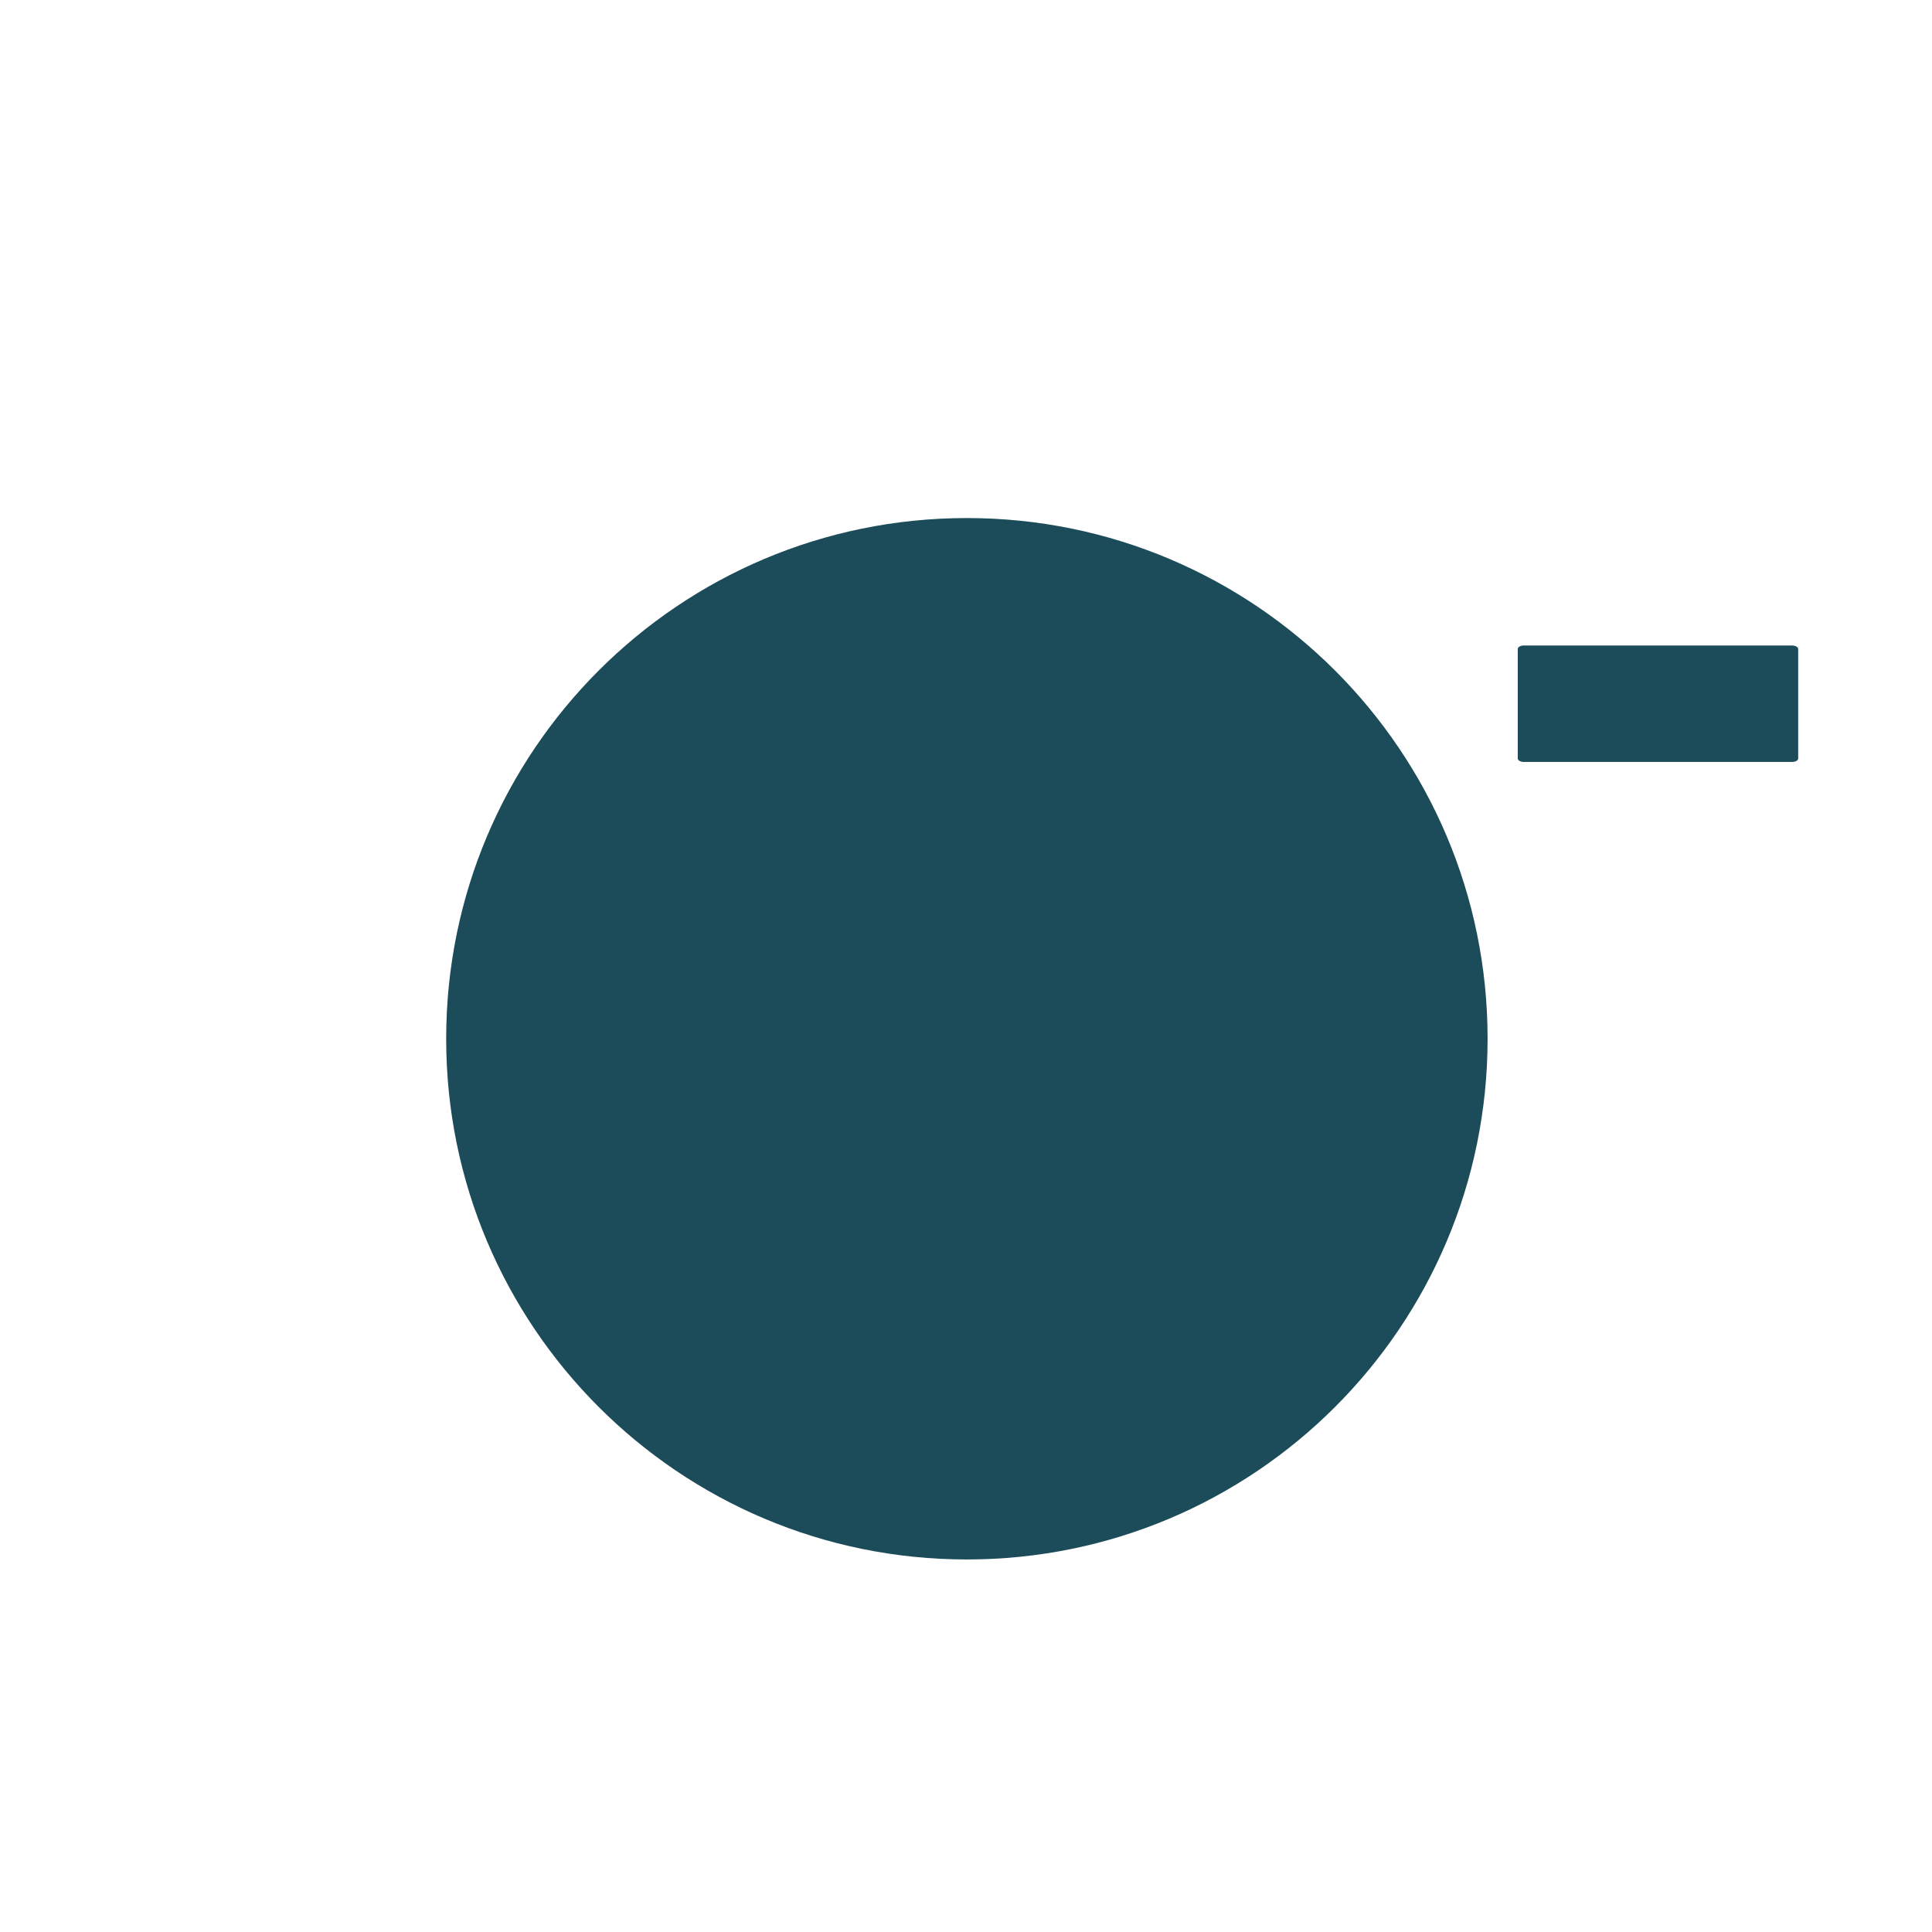
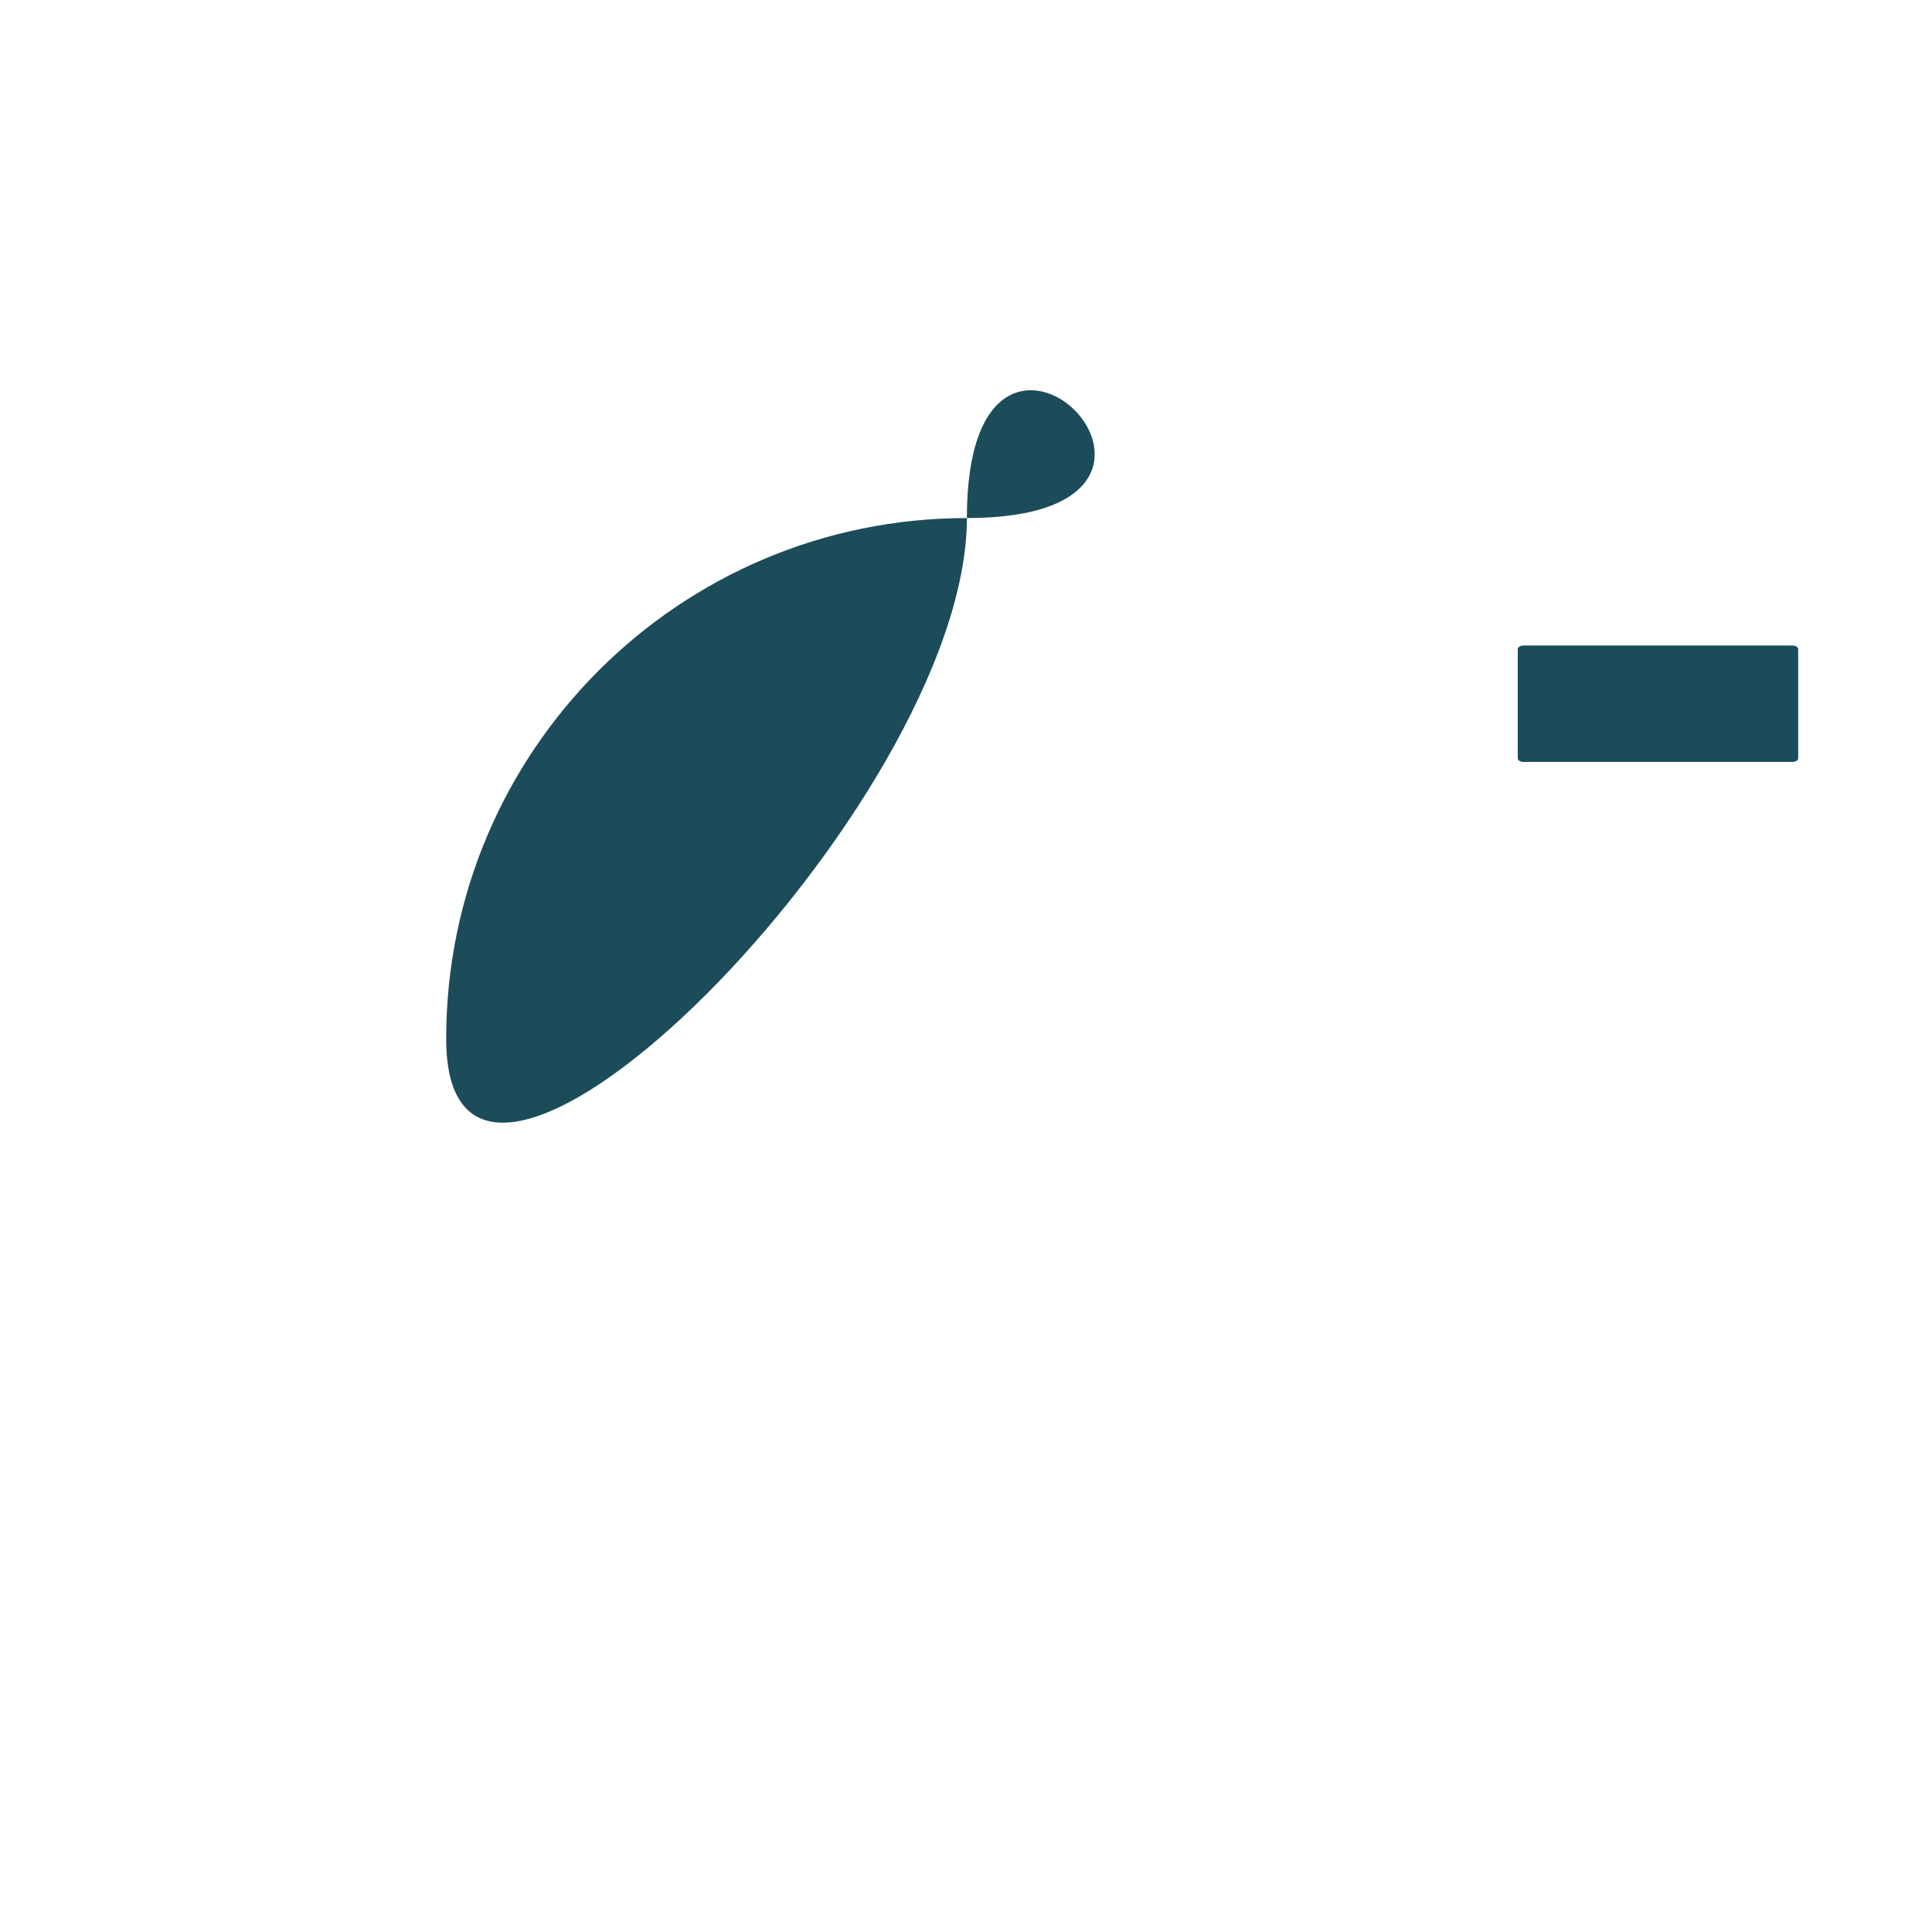
<svg xmlns="http://www.w3.org/2000/svg" version="1.1" x="0px" y="0px" viewBox="0 0 512 512" enable-background="new 0 0 512 512" xml:space="preserve">
  <g id="Layer_6">
-     <path fill="#1C4C5A" d="M476.54,200.998c0,0.511-0.722,0.926-1.613,0.926h-71.093c-0.891,0-1.613-0.415-1.613-0.926v-29.009   c0-0.511,0.722-0.926,1.613-0.926h71.093c0.891,0,1.613,0.415,1.613,0.926V200.998z M256.234,137.289   c-76.212,0-137.993,61.782-137.993,137.993s61.782,137.993,137.993,137.993s137.993-61.782,137.993-137.993   S332.446,137.289,256.234,137.289z" />
+     <path fill="#1C4C5A" d="M476.54,200.998c0,0.511-0.722,0.926-1.613,0.926h-71.093c-0.891,0-1.613-0.415-1.613-0.926v-29.009   c0-0.511,0.722-0.926,1.613-0.926h71.093c0.891,0,1.613,0.415,1.613,0.926V200.998z M256.234,137.289   c-76.212,0-137.993,61.782-137.993,137.993s137.993-61.782,137.993-137.993   S332.446,137.289,256.234,137.289z" />
  </g>
  <g id="Layer_1">
</g>
</svg>